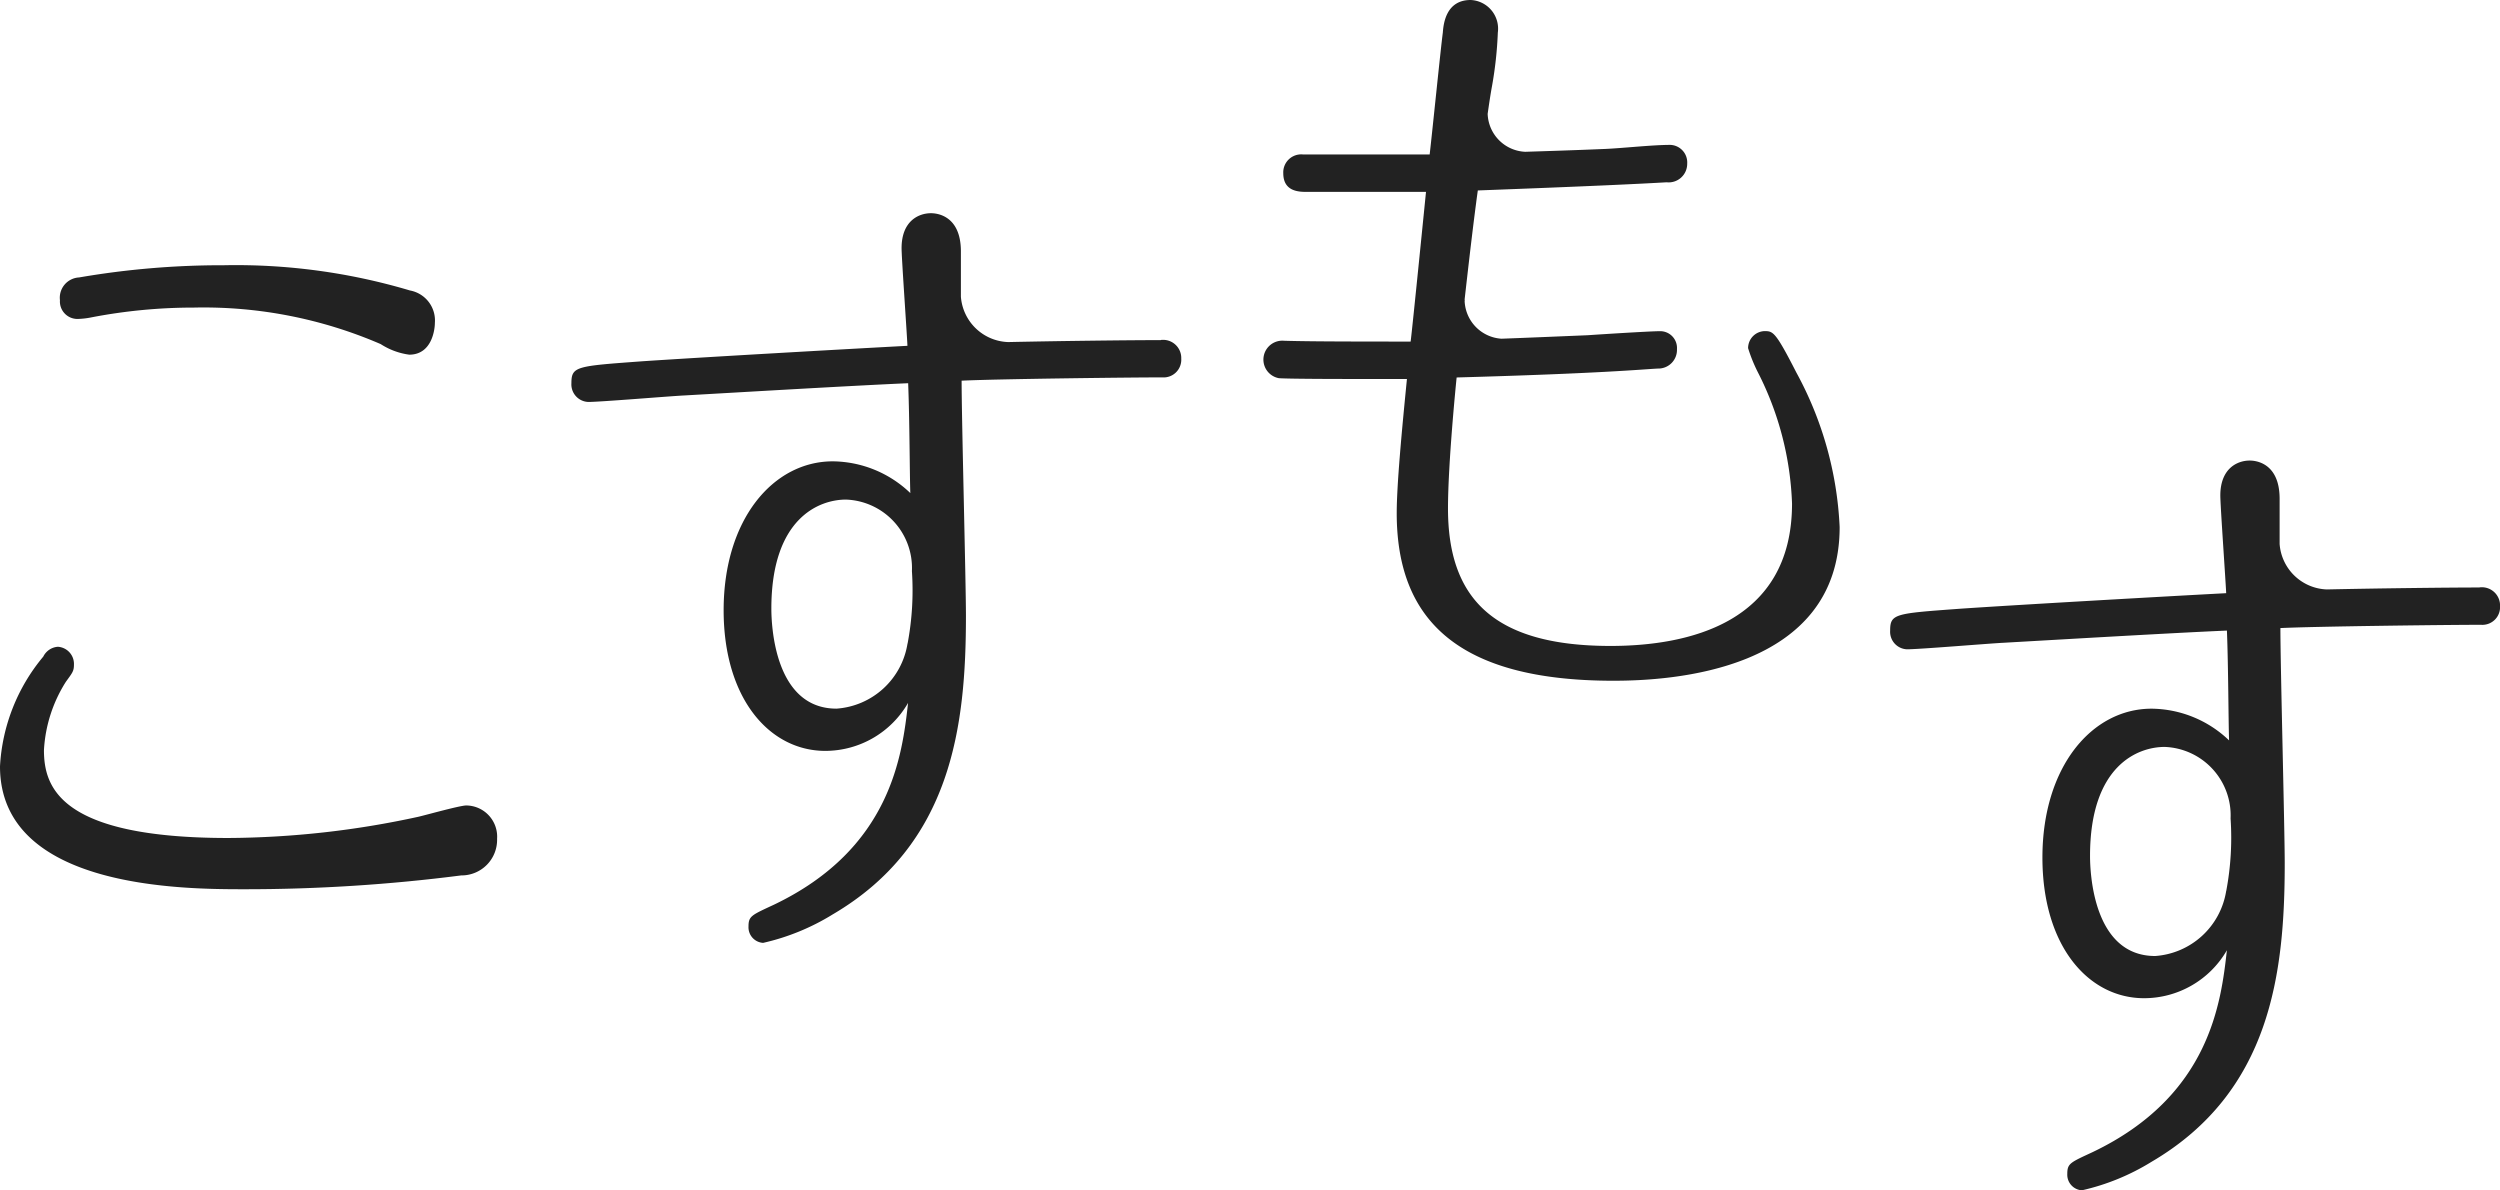
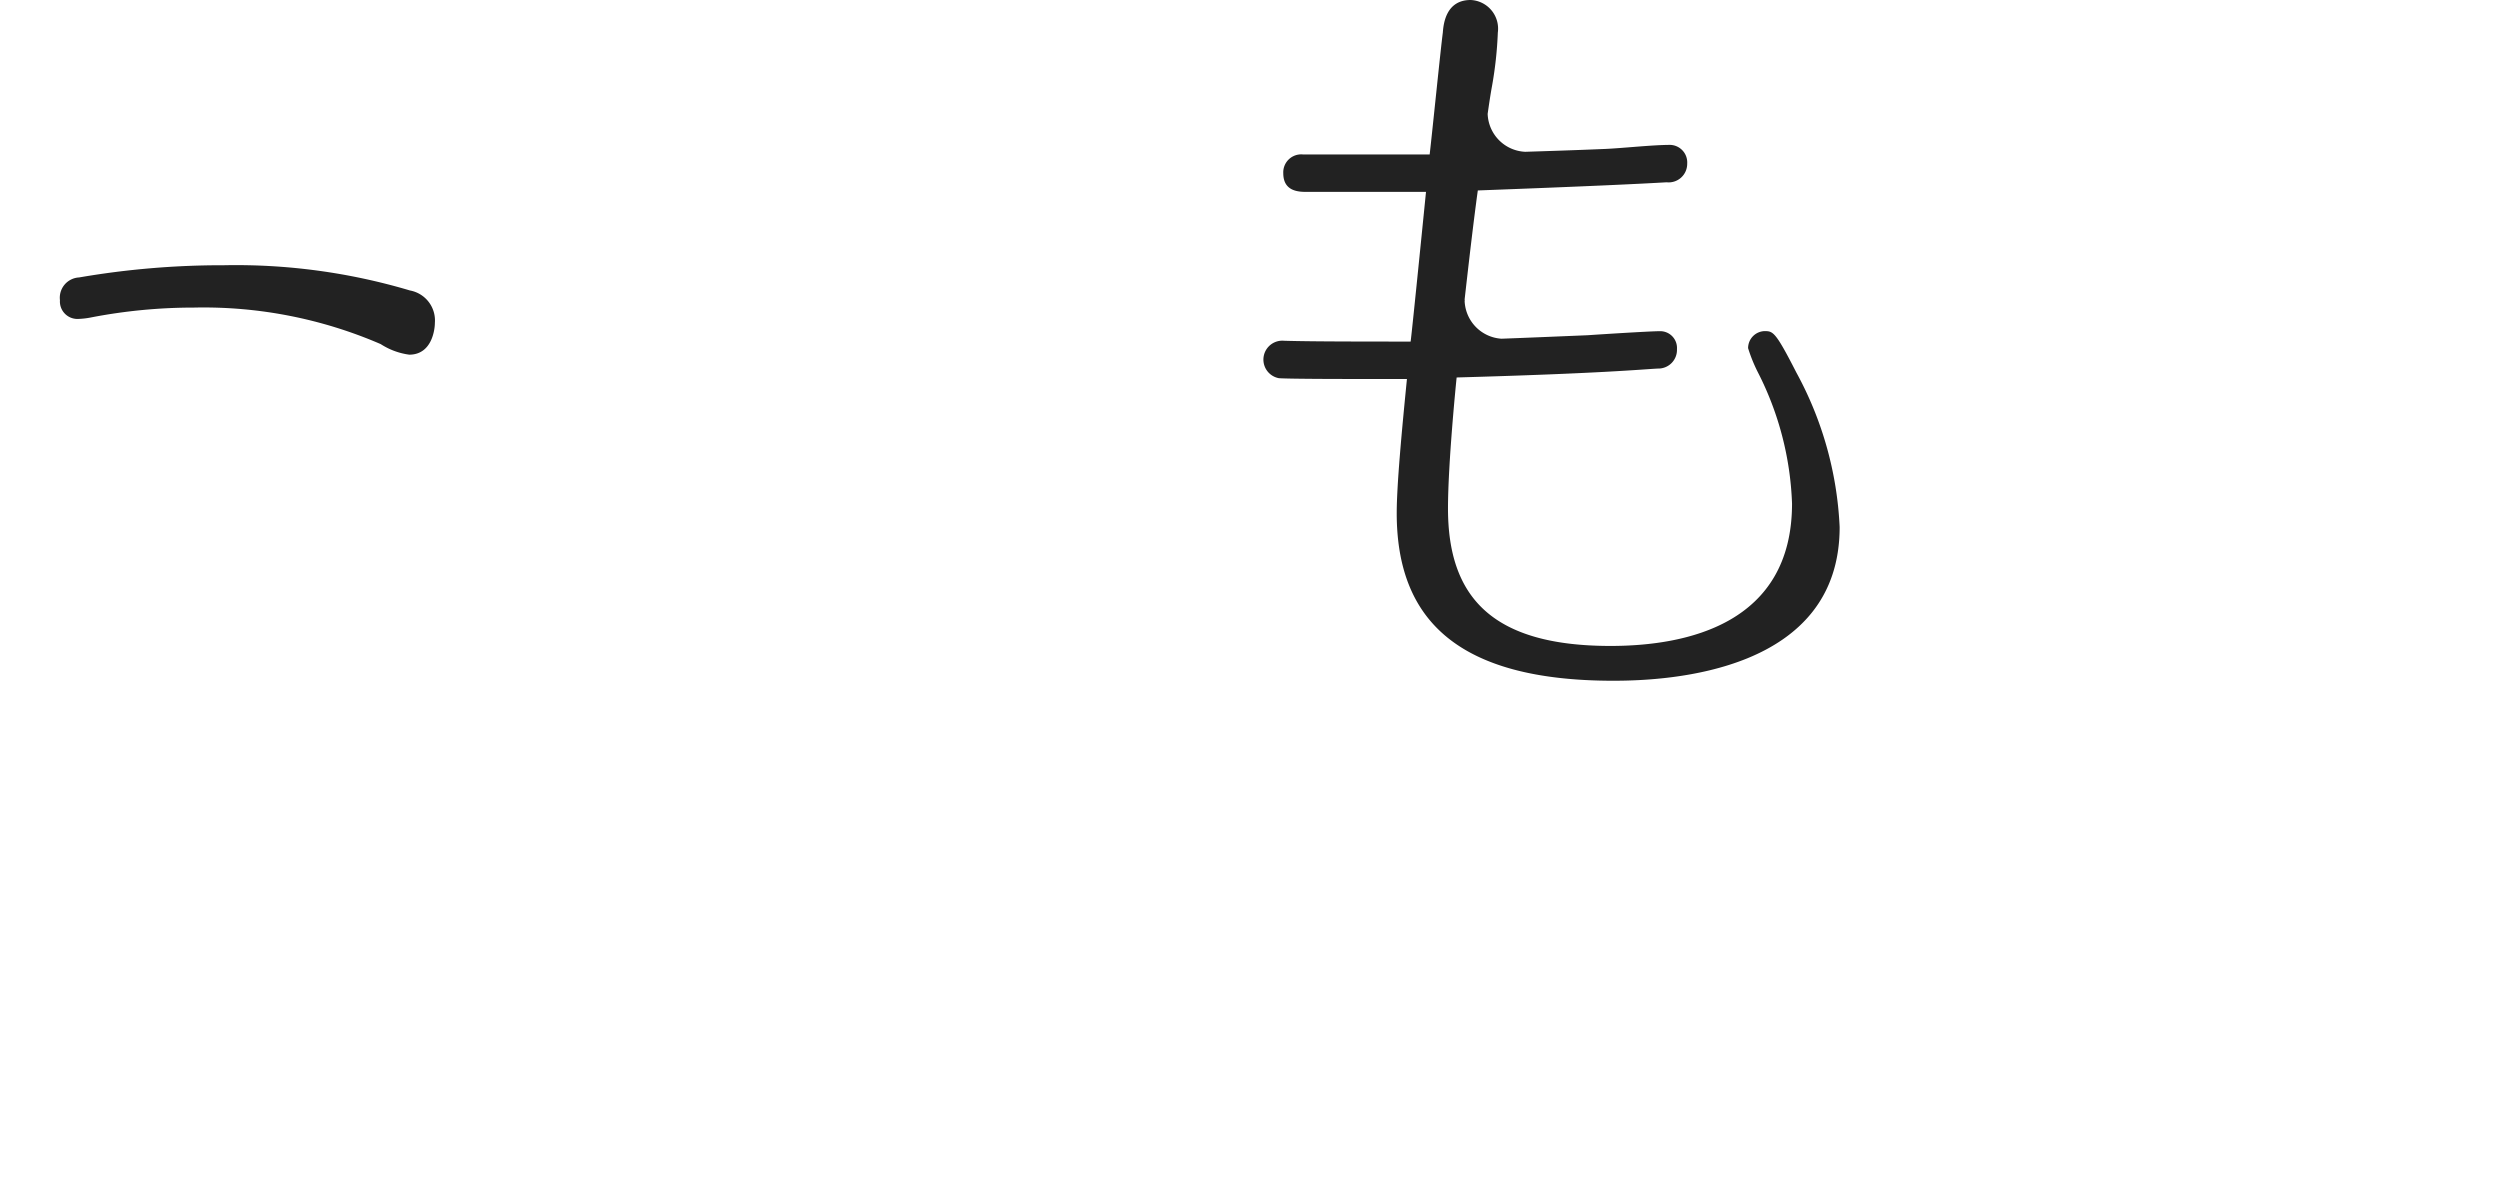
<svg xmlns="http://www.w3.org/2000/svg" width="115.517" height="55" viewBox="0 0 115.517 55">
  <defs>
    <style>.cls-1{fill:#222;}</style>
  </defs>
  <g id="Layer_2" data-name="Layer 2">
    <g id="レイヤー_1" data-name="レイヤー 1">
-       <path class="cls-1" d="M21.547,37.218c-.3,0-1.893.451-2.232.526a42.118,42.118,0,0,1-8.761.977c-7.814,0-8.523-2.368-8.523-4.06A6.55,6.55,0,0,1,3.046,31.5c.3-.413.371-.488.371-.79a.794.794,0,0,0-.745-.825A.817.817,0,0,0,2,30.339a8.63,8.63,0,0,0-2,5.074c0,5.676,8.526,5.676,11.333,5.676a78.136,78.136,0,0,0,9.979-.639,1.644,1.644,0,0,0,1.657-1.691,1.442,1.442,0,0,0-1.422-1.541" />
      <path class="cls-1" d="M3.552,14.738a3.585,3.585,0,0,0,.678-.075,24.973,24.973,0,0,1,4.735-.451A20.616,20.616,0,0,1,17.591,15.9a3.215,3.215,0,0,0,1.318.488c1.05,0,1.185-1.165,1.185-1.466a1.409,1.409,0,0,0-1.15-1.5,28.17,28.17,0,0,0-8.592-1.166,38.979,38.979,0,0,0-6.7.564.939.939,0,0,0-.882,1.053.807.807,0,0,0,.78.864" />
-       <path class="cls-1" d="M41.933,29.737a3.574,3.574,0,0,1-3.281,3.007c-2.875,0-3.01-3.872-3.01-4.623,0-4.173,2.2-5.037,3.45-5.037a3.165,3.165,0,0,1,3.045,3.308,13.235,13.235,0,0,1-.2,3.345m11.7-14.021c-1.468,0-4.695.039-7.051.09A2.268,2.268,0,0,1,44.4,13.711V11.618c0-1.766-1.253-1.766-1.387-1.766-.543,0-1.354.338-1.354,1.616,0,.451.238,3.8.271,4.511-2.841.151-9.438.526-12.245.714-3.045.225-3.282.225-3.282,1.014a.812.812,0,0,0,.779.866c.574,0,3.72-.264,4.43-.3,2.03-.114,7.713-.452,10.351-.566.069,1.731.069,4.211.1,5.076a5.244,5.244,0,0,0-3.585-1.466c-2.74,0-5.041,2.669-5.041,6.879,0,4.1,2.132,6.5,4.7,6.5a4.419,4.419,0,0,0,3.822-2.217c-.27,2.4-.778,6.728-6.189,9.32-1.049.489-1.184.528-1.184,1.015a.72.72,0,0,0,.676.753,10.549,10.549,0,0,0,3.214-1.315c5.514-3.233,6.157-8.721,6.157-13.8,0-1.54-.2-9.133-.2-10.862,1.524-.076,7.612-.152,9.269-.152a.818.818,0,0,0,.88-.863.839.839,0,0,0-.946-.865" />
-       <path class="cls-1" d="M102.865,41.167a3.574,3.574,0,0,1-3.281,3.007c-2.876,0-3.01-3.872-3.01-4.624,0-4.172,2.2-5.037,3.449-5.037a3.166,3.166,0,0,1,3.045,3.308,13.261,13.261,0,0,1-.2,3.346m11.7-14.021c-1.466,0-4.692.039-7.049.09a2.267,2.267,0,0,1-2.185-2.1V23.048c0-1.767-1.251-1.767-1.386-1.767-.542,0-1.354.339-1.354,1.617,0,.451.237,3.8.271,4.511-2.842.151-9.438.526-12.246.715-3.045.224-3.281.224-3.281,1.014a.81.81,0,0,0,.778.864c.575,0,3.721-.263,4.431-.3,2.03-.114,7.714-.452,10.352-.565.068,1.73.068,4.21.1,5.075a5.241,5.241,0,0,0-3.584-1.466c-2.74,0-5.041,2.669-5.041,6.878,0,4.1,2.131,6.5,4.7,6.5a4.421,4.421,0,0,0,3.824-2.217c-.271,2.406-.778,6.729-6.191,9.322-1.048.488-1.184.526-1.184,1.014A.721.721,0,0,0,96.2,55a10.532,10.532,0,0,0,3.214-1.316c5.513-3.231,6.156-8.72,6.156-13.8,0-1.54-.2-9.133-.2-10.863,1.523-.075,7.611-.151,9.269-.151a.818.818,0,0,0,.88-.863.841.841,0,0,0-.949-.865" />
      <path class="cls-1" d="M67.682,13.9h-.006c0-.02,0-.04.006-.059ZM81.52,15.3a.787.787,0,0,0-.746.788,7.172,7.172,0,0,0,.44,1.091,14.411,14.411,0,0,1,1.59,6.09c0,5.563-4.869,6.578-8.388,6.578-5.514,0-7.509-2.293-7.509-6.353,0-2.067.371-5.789.4-6.052,6.734-.188,8.559-.375,9.3-.412a.862.862,0,0,0,.88-.9.775.775,0,0,0-.778-.827c-.473,0-2.808.15-3.351.187-1.6.067-2.9.121-3.977.161a1.818,1.818,0,0,1-1.706-1.809c.2-1.769.412-3.608.61-5.042,5.04-.188,7.407-.3,8.726-.377a.857.857,0,0,0,.949-.864.811.811,0,0,0-.778-.864c-.847,0-2.165.15-3.01.187-1.518.064-2.708.1-3.694.132A1.817,1.817,0,0,1,68.74,5.26c.064-.453.132-.908.2-1.275a17.874,17.874,0,0,0,.27-2.481A1.326,1.326,0,0,0,67.954,0C66.839,0,66.7,1.052,66.669,1.5c-.1.751-.506,4.773-.609,5.637H60.208a.83.83,0,0,0-.912.865c0,.865.744.865,1.115.865h5.48s-.642,6.428-.71,6.916c-1.963,0-4.668,0-5.852-.038a.874.874,0,0,0-.236,1.73c.506.037,3.247.037,3.957.037h1.96c-.235,2.369-.472,4.887-.472,6.2,0,5,2.909,7.743,10.014,7.743,2.6,0,10.452-.413,10.452-7.1a16.431,16.431,0,0,0-2-7.141C82.027,15.3,81.926,15.3,81.52,15.3" />
    </g>
  </g>
</svg>